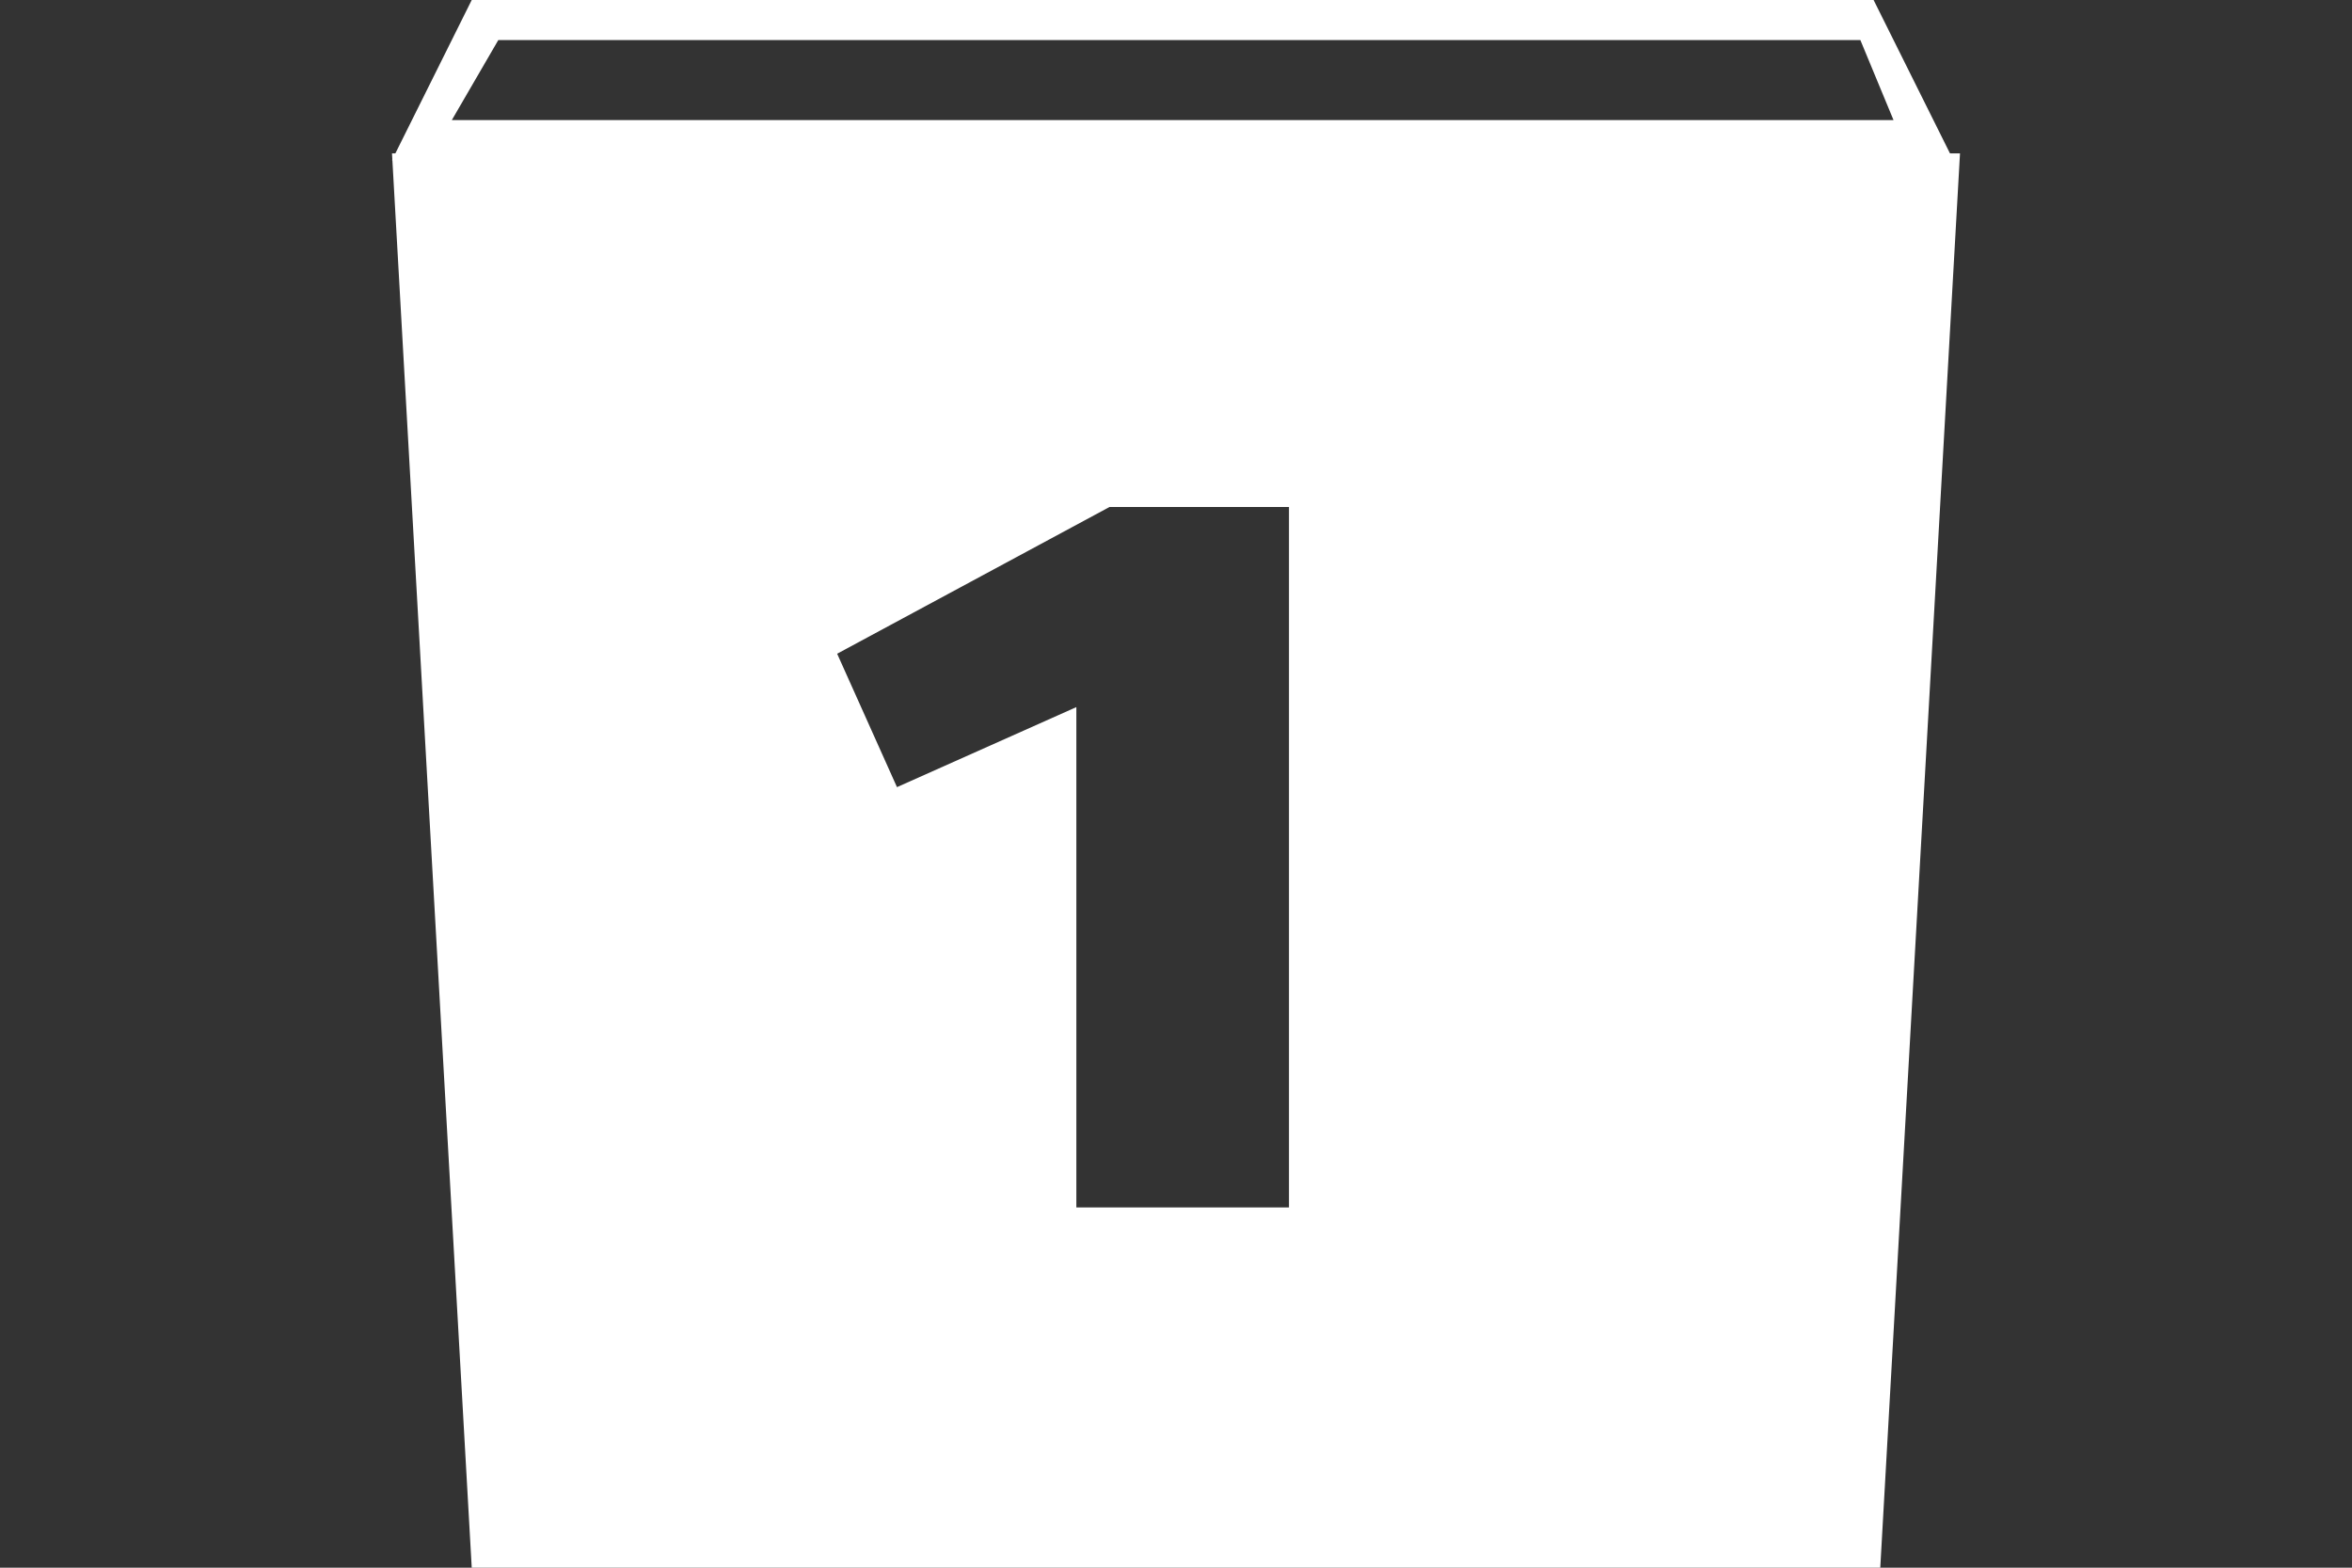
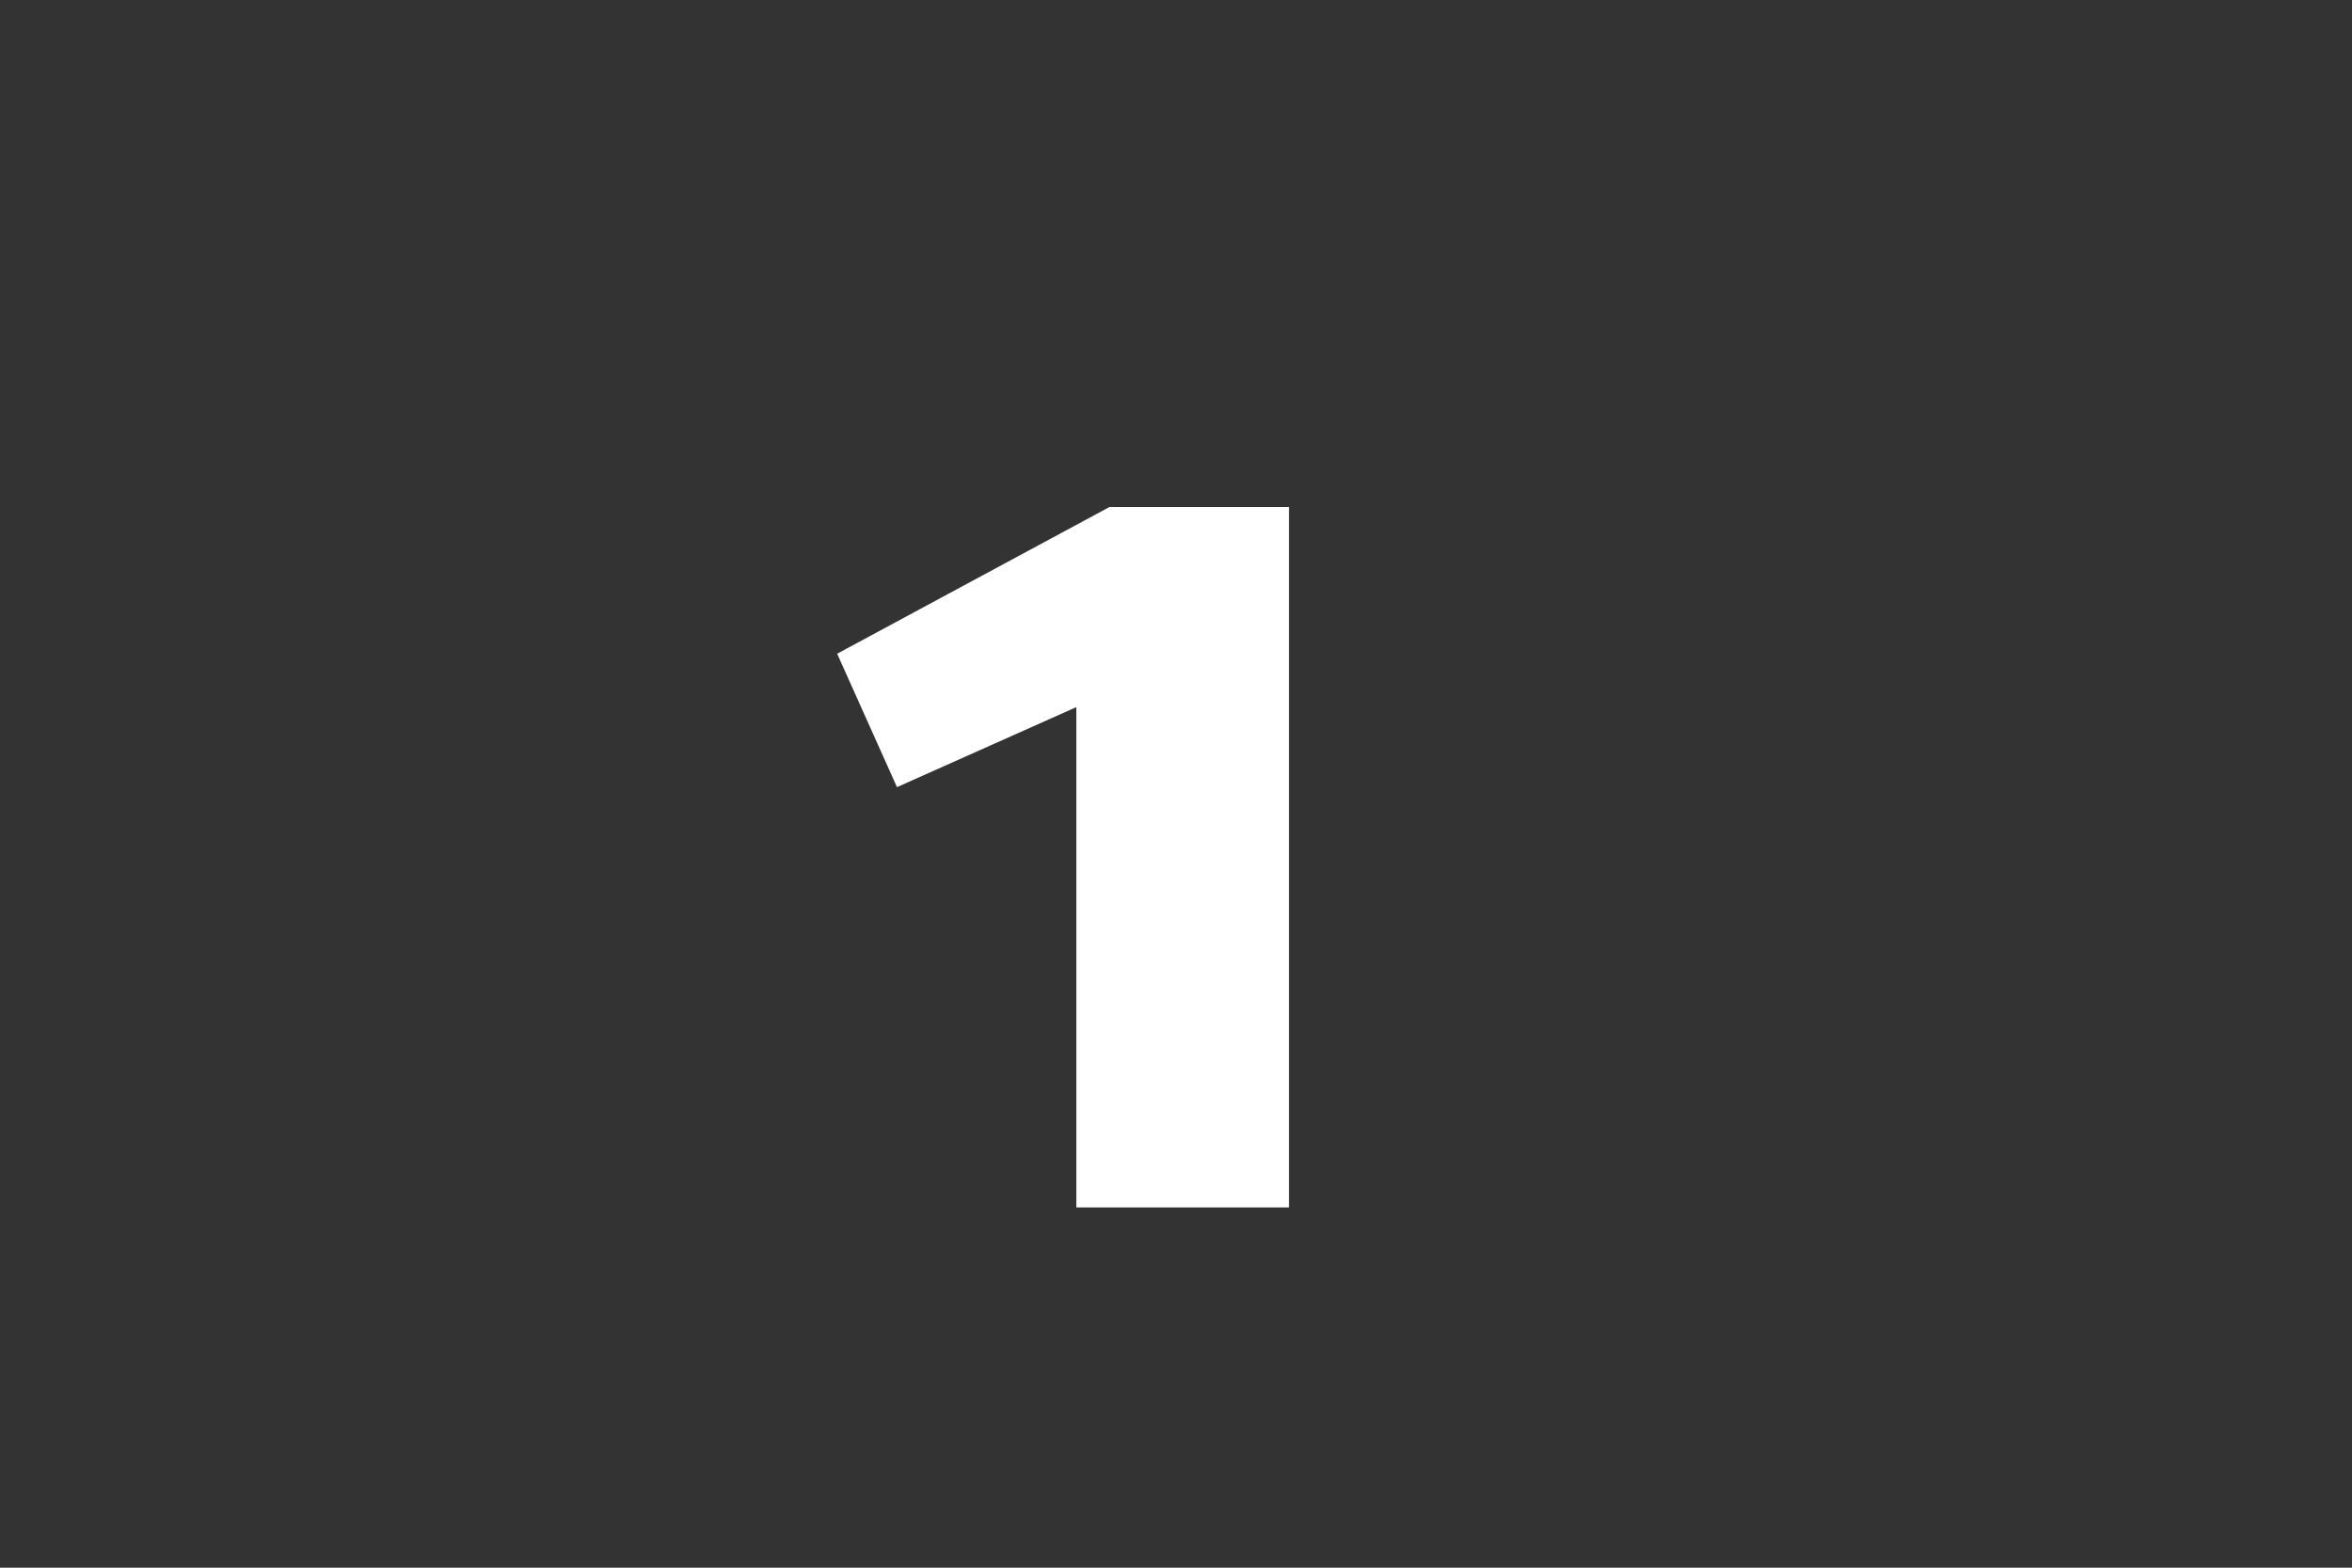
<svg xmlns="http://www.w3.org/2000/svg" width="30" height="20" viewBox="0 0 30 20" fill="none">
  <rect x="0" y="0" width="30" height="20" fill="#333333" stroke="none" />
-   <path d="M6.017 0L5 2.043H24.915L23.898 0H6.017ZM5.763 1.532L6.356 0.511H23.729L24.152 1.532H5.763Z" fill="white" />
-   <path d="M6.017 20H23.983L25 1.957H5L6.017 20ZM14.152 6.468H16.441V15.404H13.729V9.021L11.441 10.042L10.678 8.34L14.152 6.468Z" fill="white" />
+   <path d="M6.017 20H23.983H5L6.017 20ZM14.152 6.468H16.441V15.404H13.729V9.021L11.441 10.042L10.678 8.34L14.152 6.468Z" fill="white" />
</svg>